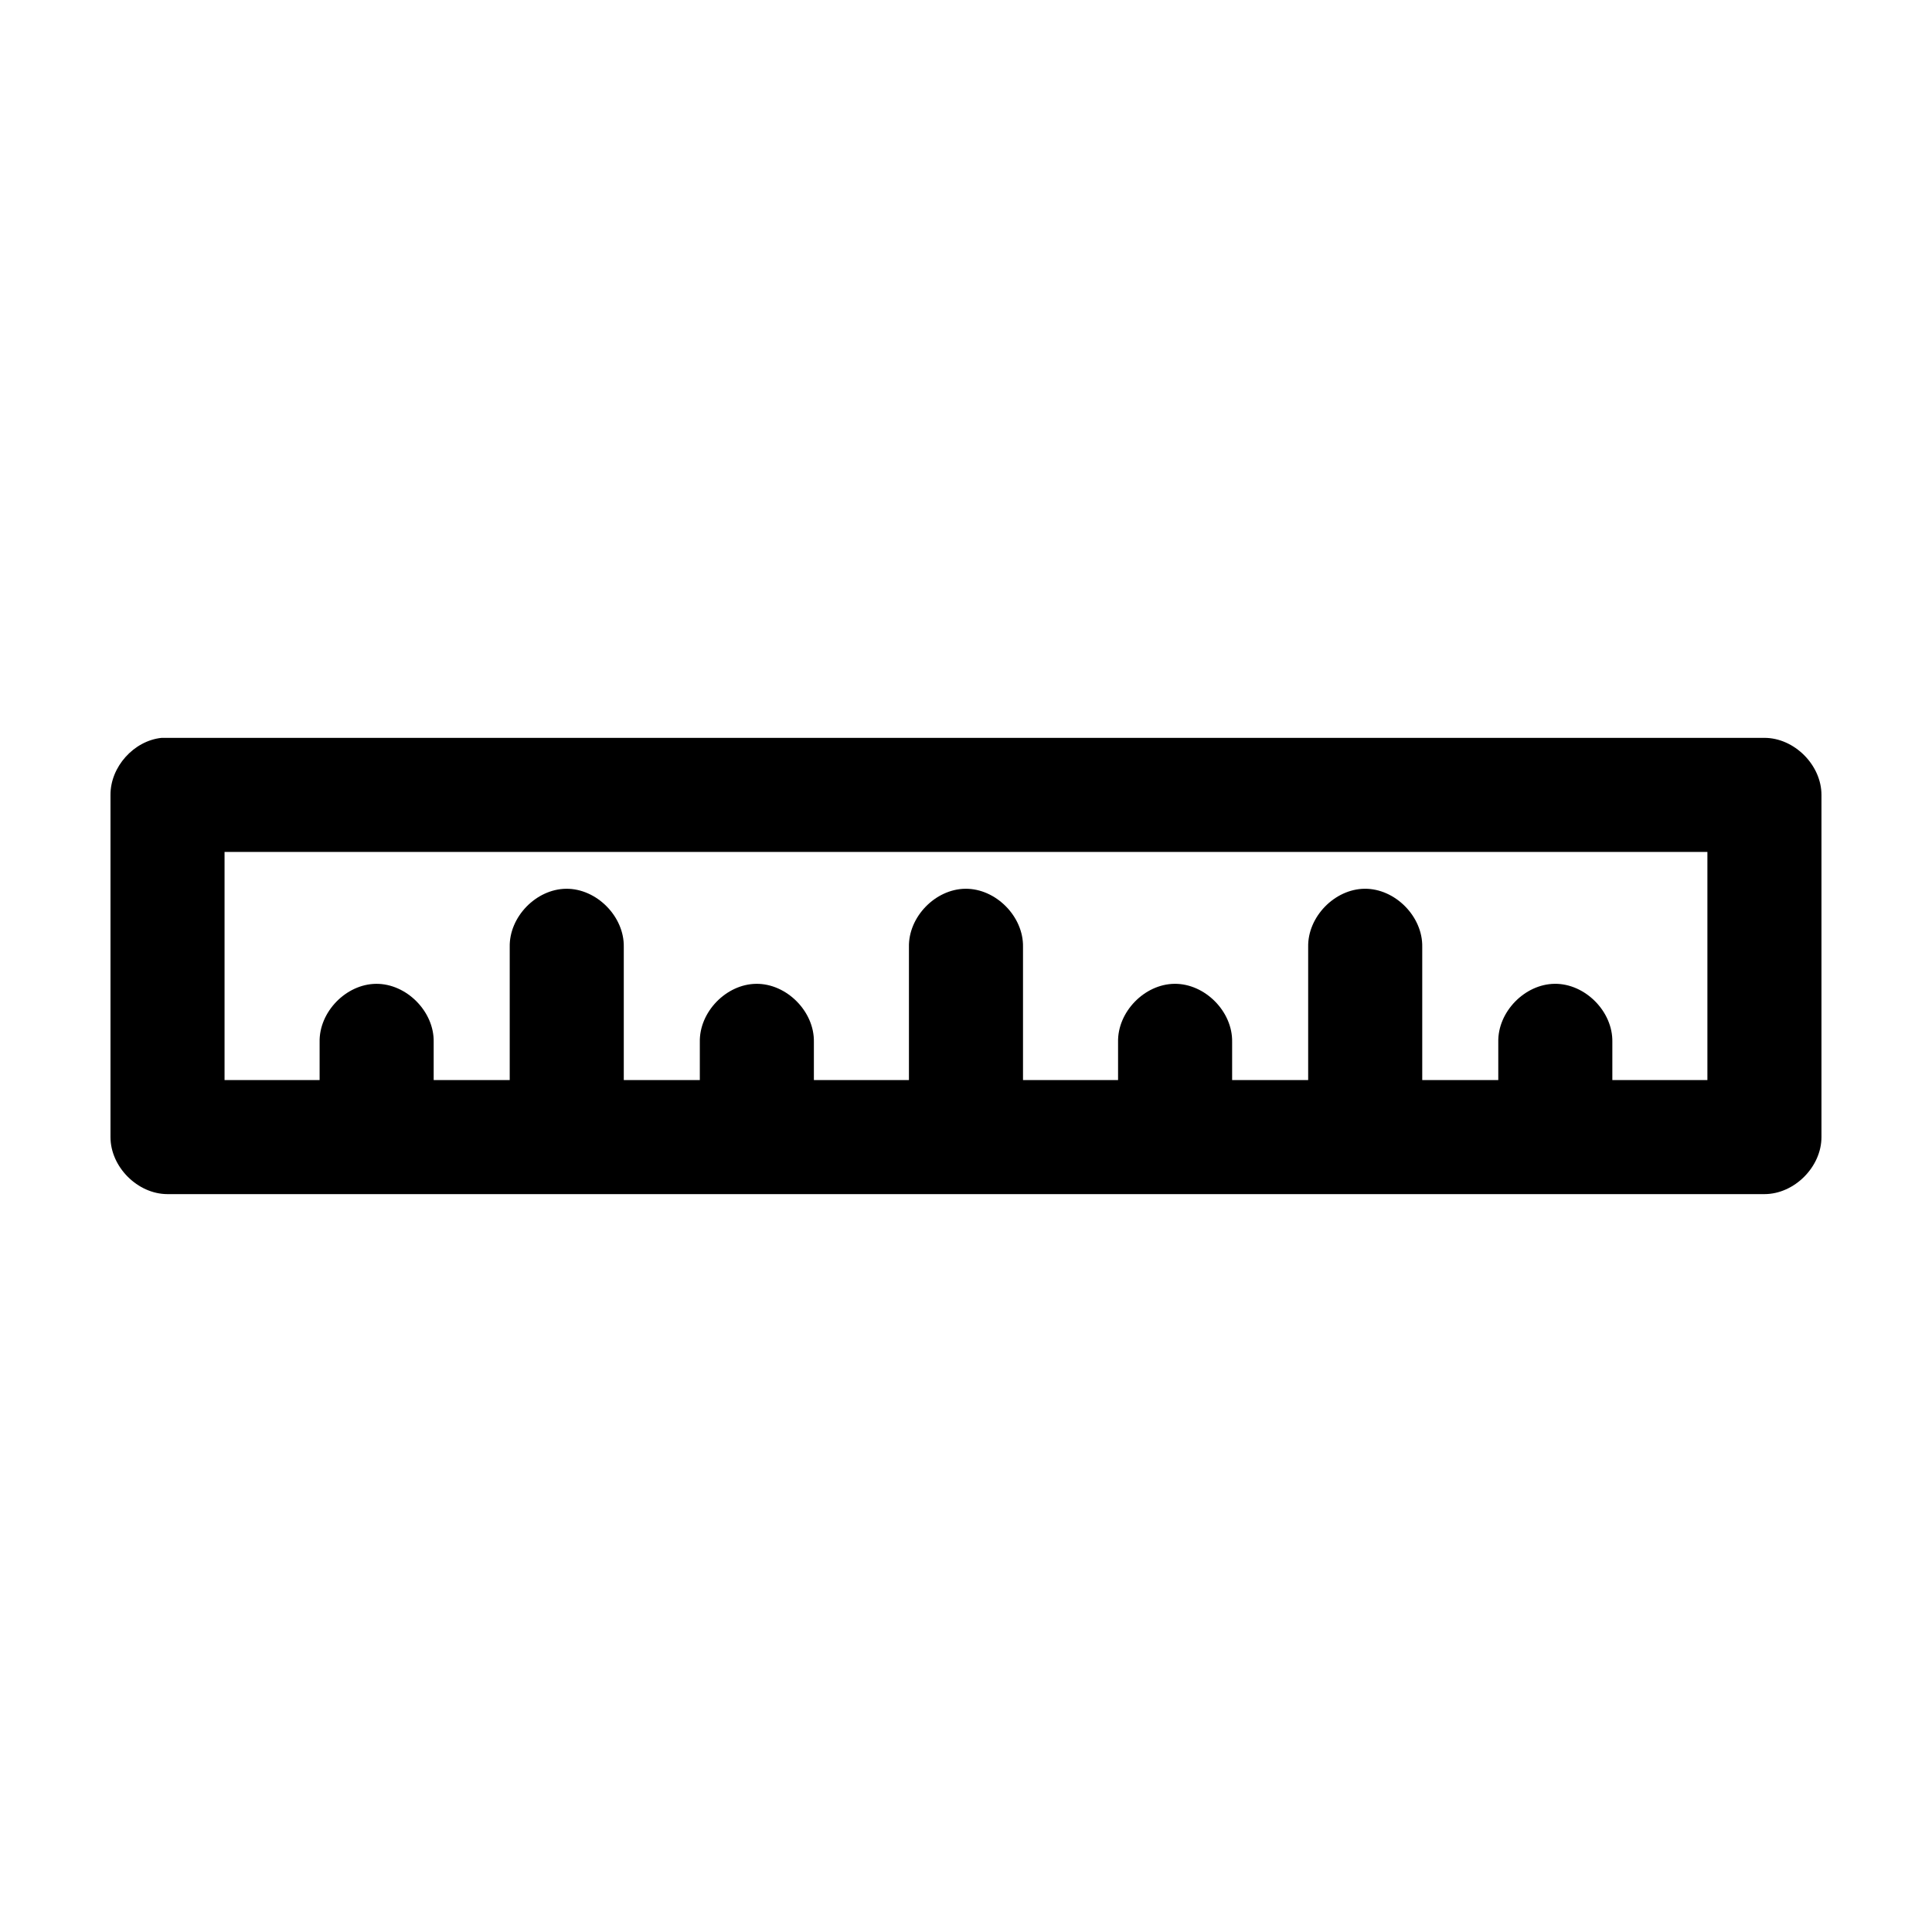
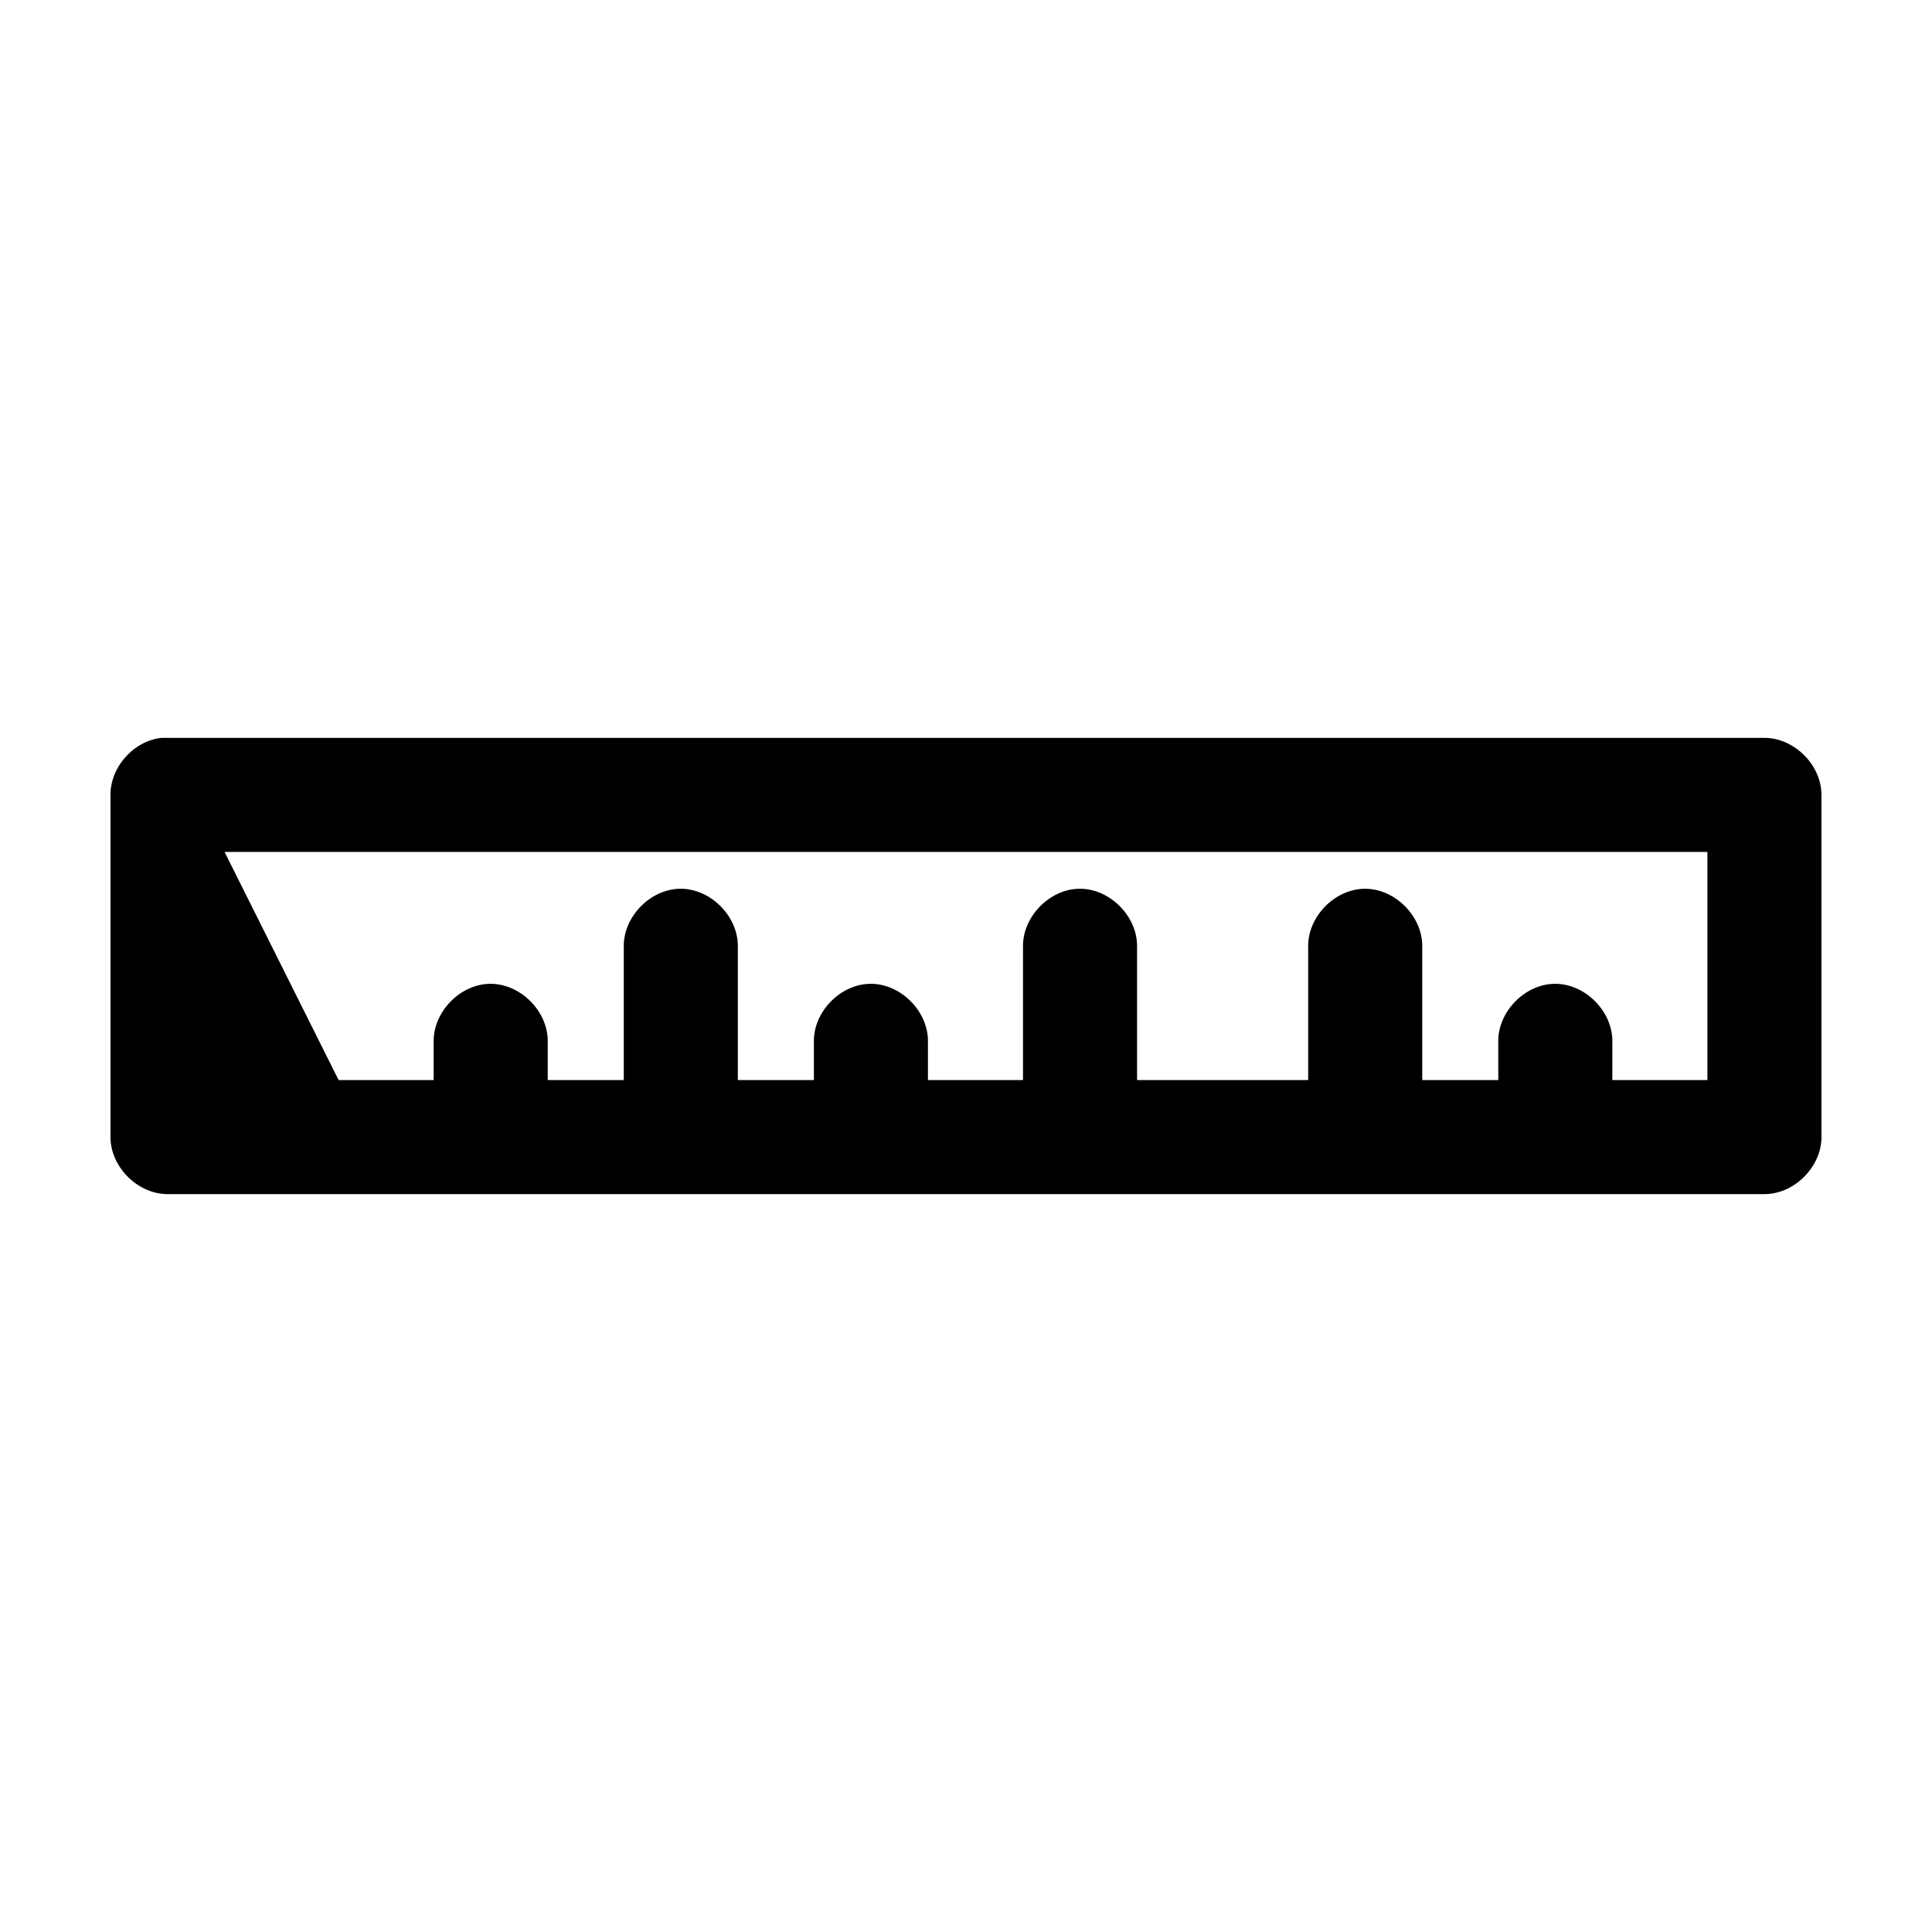
<svg xmlns="http://www.w3.org/2000/svg" fill="#000000" width="800px" height="800px" version="1.1" viewBox="144 144 512 512">
-   <path d="m186.82 339.54c-7.375 0.77-13.578 7.699-13.539 15.113v90.688c0 7.914 7.199 15.113 15.113 15.113h423.2c7.914 0 15.113-7.199 15.113-15.113v-90.688c0-7.914-7.199-15.113-15.113-15.113h-424.77zm16.688 30.227h392.97v60.457h-25.191v-10.078c0.168-8.066-7.199-15.512-15.27-15.426-7.969 0.082-15.125 7.461-14.957 15.43v10.078h-20.152v-35.266c0.168-8.074-7.199-15.52-15.273-15.434-7.965 0.082-15.121 7.465-14.957 15.43v35.266h-20.152v-10.078c0.168-8.066-7.199-15.512-15.27-15.426-7.969 0.082-15.125 7.461-14.957 15.43v10.078h-25.191v-35.266c0.168-8.074-7.199-15.52-15.273-15.434-7.965 0.082-15.121 7.465-14.957 15.43v35.266h-25.191v-10.078c0.172-8.066-7.199-15.512-15.27-15.426-7.969 0.082-15.121 7.461-14.957 15.43v10.078h-20.152v-35.266c0.168-8.074-7.199-15.52-15.27-15.434-7.969 0.082-15.125 7.465-14.957 15.43v35.266h-20.152v-10.078c0.168-8.066-7.203-15.512-15.273-15.426-7.969 0.082-15.121 7.461-14.957 15.43v10.078h-25.191z" />
+   <path d="m186.82 339.54c-7.375 0.77-13.578 7.699-13.539 15.113v90.688c0 7.914 7.199 15.113 15.113 15.113h423.2c7.914 0 15.113-7.199 15.113-15.113v-90.688c0-7.914-7.199-15.113-15.113-15.113h-424.77zm16.688 30.227h392.97v60.457h-25.191v-10.078c0.168-8.066-7.199-15.512-15.27-15.426-7.969 0.082-15.125 7.461-14.957 15.43v10.078h-20.152v-35.266c0.168-8.074-7.199-15.52-15.273-15.434-7.965 0.082-15.121 7.465-14.957 15.43v35.266h-20.152v-10.078v10.078h-25.191v-35.266c0.168-8.074-7.199-15.52-15.273-15.434-7.965 0.082-15.121 7.465-14.957 15.43v35.266h-25.191v-10.078c0.172-8.066-7.199-15.512-15.27-15.426-7.969 0.082-15.121 7.461-14.957 15.43v10.078h-20.152v-35.266c0.168-8.074-7.199-15.52-15.27-15.434-7.969 0.082-15.125 7.465-14.957 15.43v35.266h-20.152v-10.078c0.168-8.066-7.203-15.512-15.273-15.426-7.969 0.082-15.121 7.461-14.957 15.43v10.078h-25.191z" />
</svg>